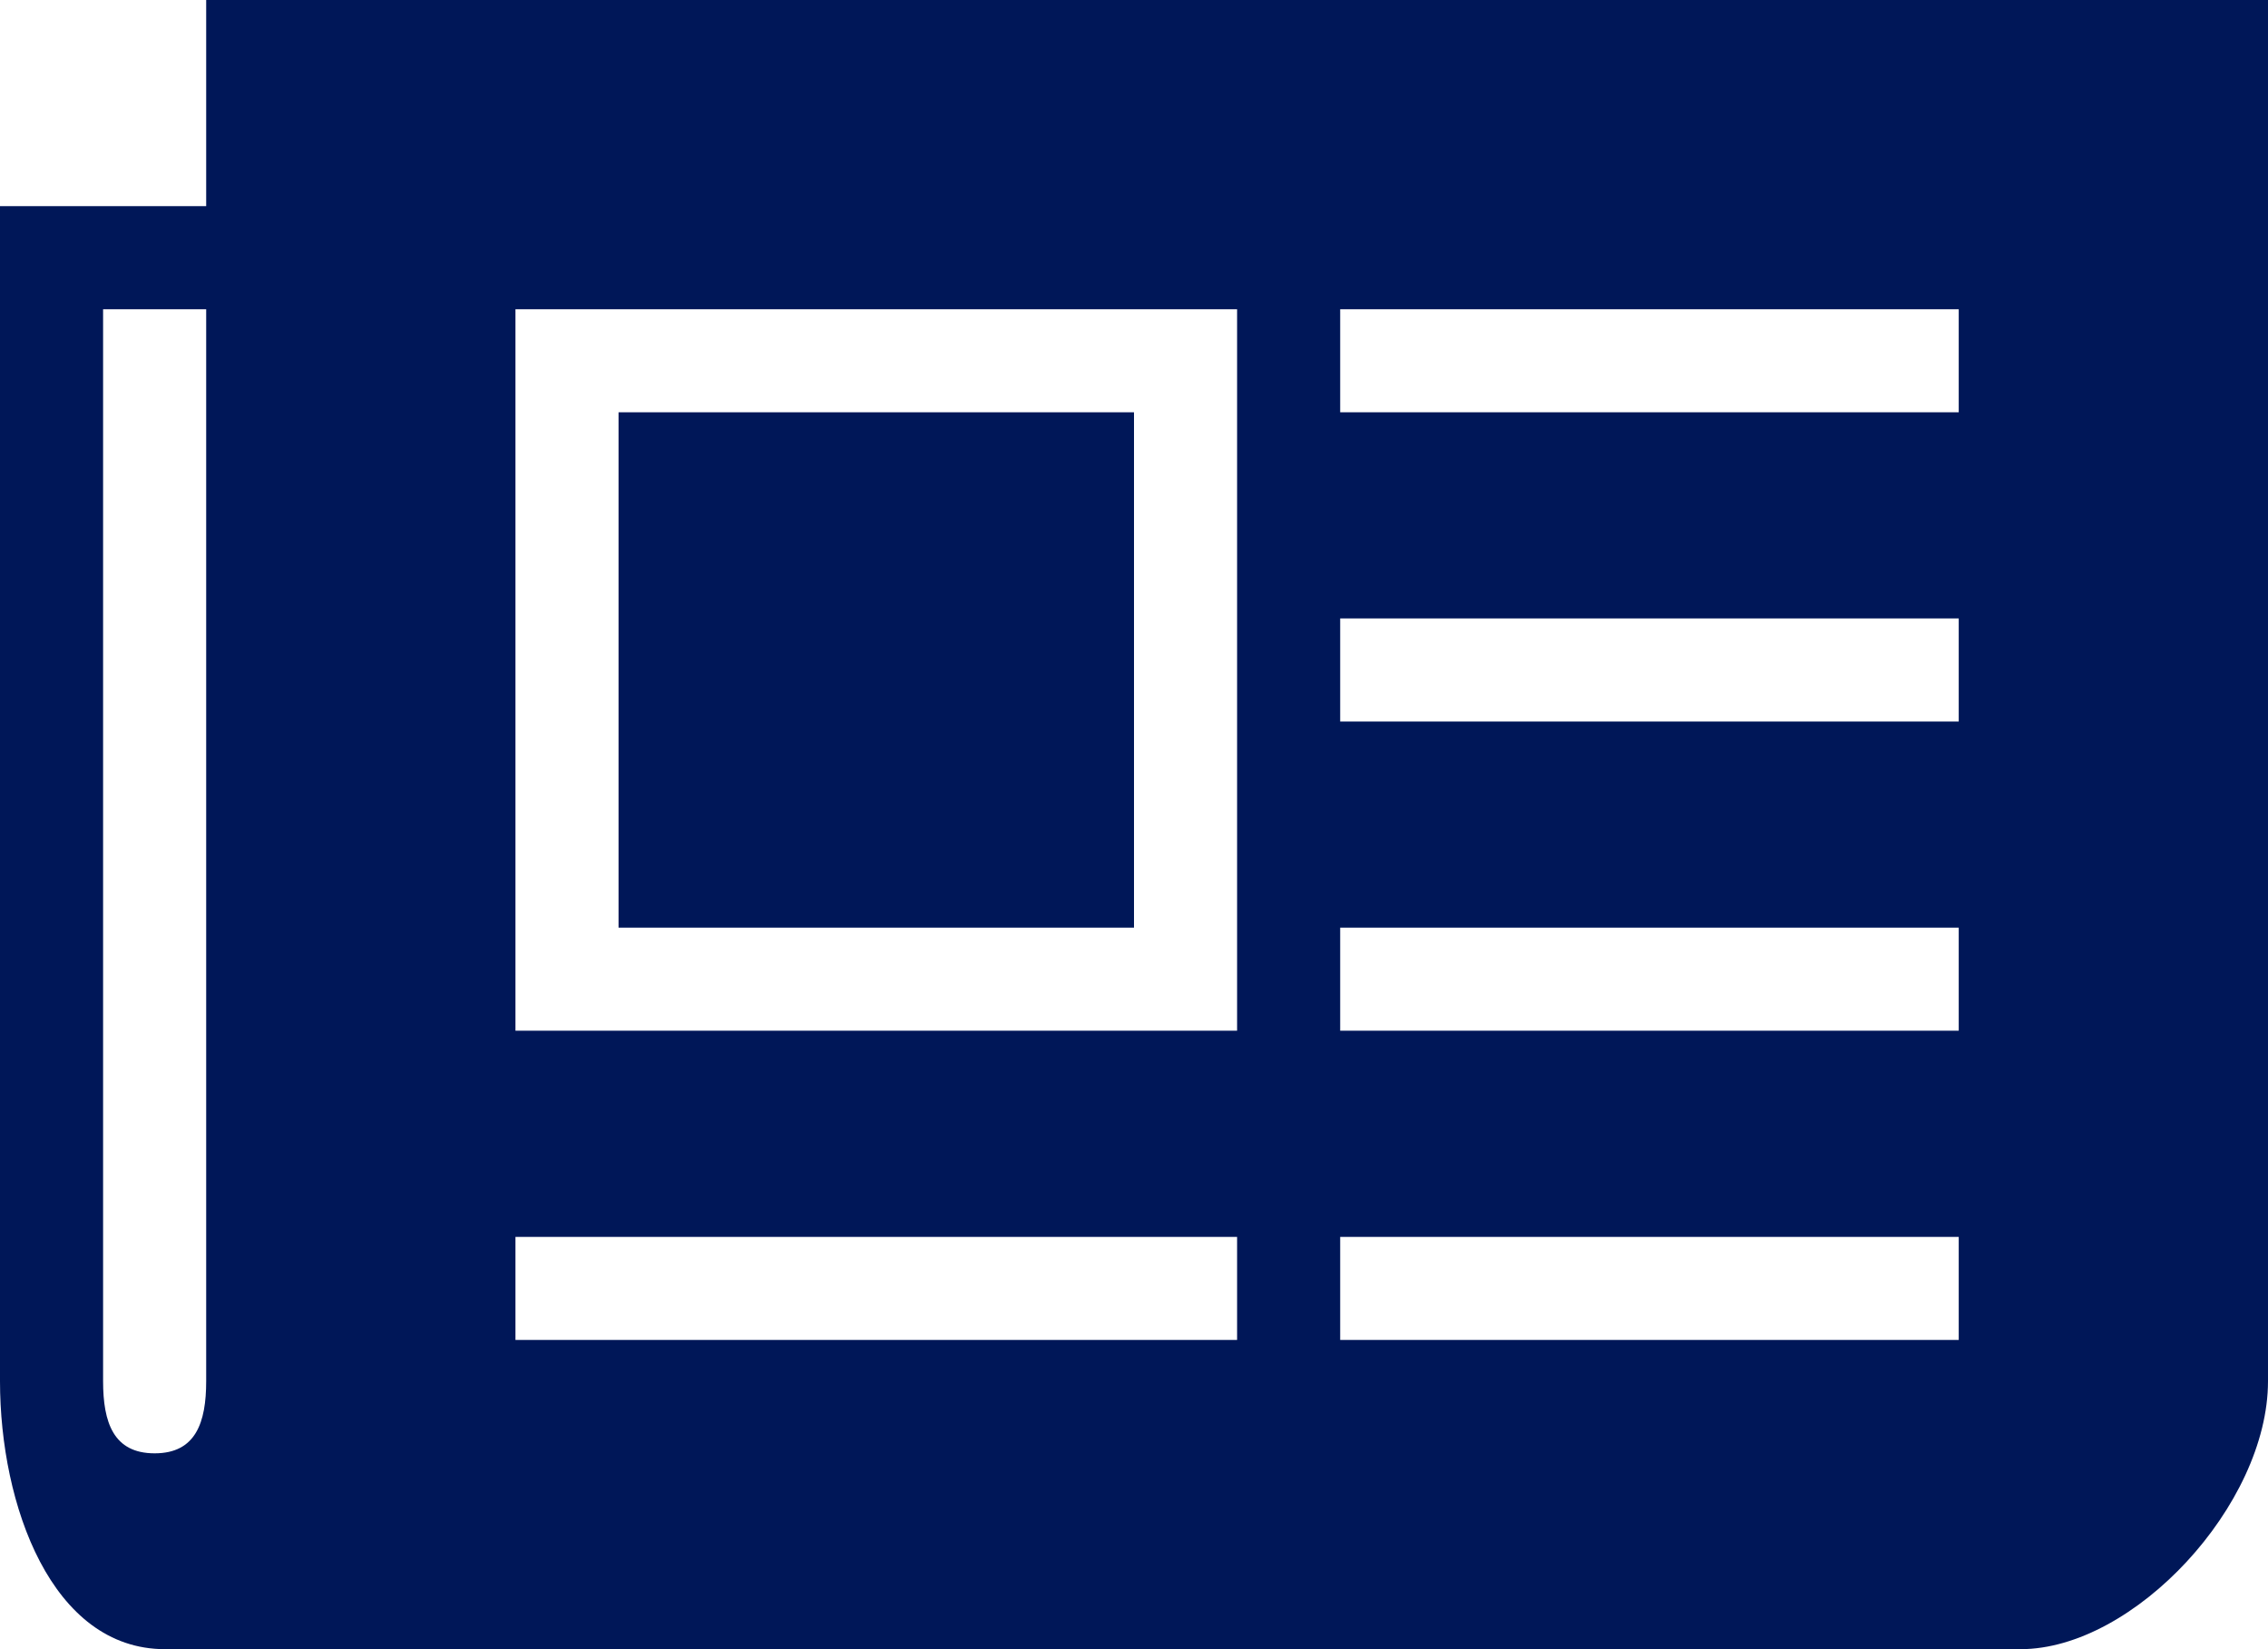
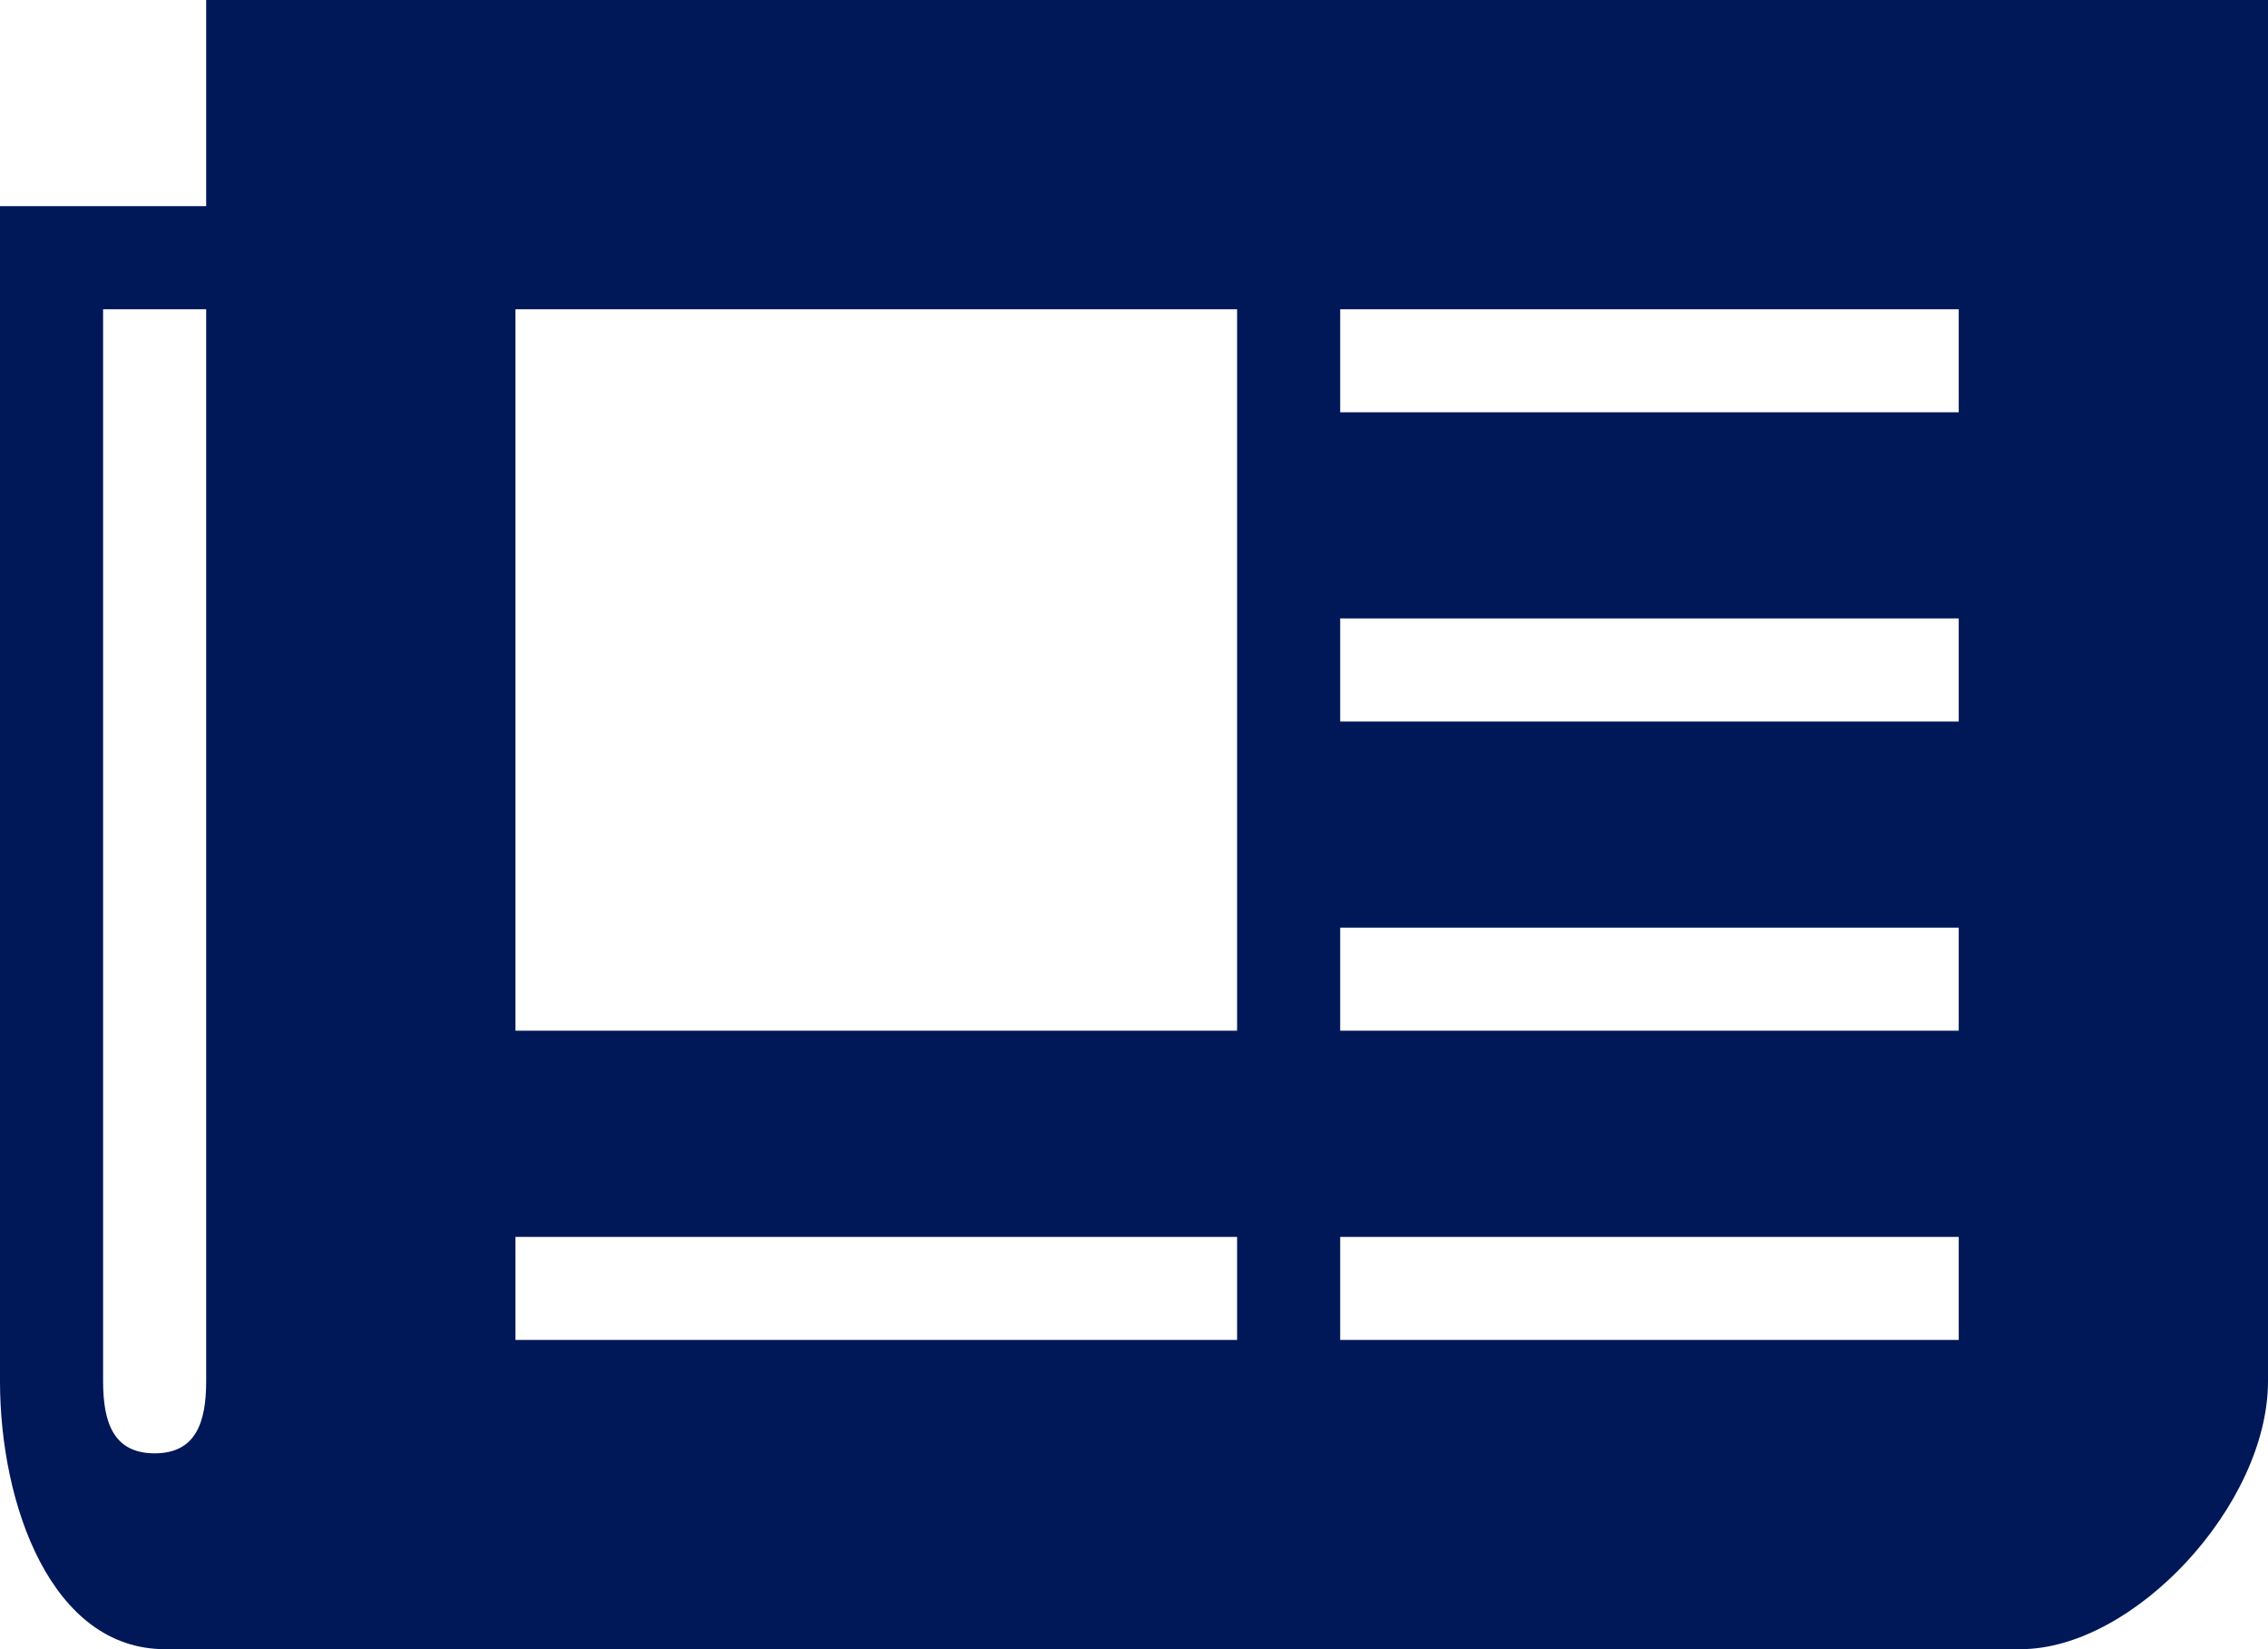
<svg xmlns="http://www.w3.org/2000/svg" version="1.1" id="Capa_1" x="0px" y="0px" viewBox="0 0 22 16" style="enable-background:new 0 0 22 16;" xml:space="preserve">
  <style type="text/css">
	.st0{fill:#001758;}
	.st1{display:none;}
</style>
  <g id="Capa_1_1_">
</g>
  <g id="Capa_3">
    <g>
-       <path class="st0" d="M2,0v2H0v11.4C0,14.6,0.5,16,1.6,16h18c1.1,0,2.4-1.4,2.4-2.6V0H2z M2,13.4c0,0.4-0.1,0.7-0.5,0.7    S1,13.8,1,13.4V3h1V13.4z M12,13H5v-1h7V13z M12,10H5V3h7V10z M19,13h-6v-1h6V13z M19,10h-6V9h6V10z M19,7h-6V6h6V7z M19,4h-6V3h6    V4z" />
-       <rect x="6" y="4" class="st0" width="5" height="5" />
+       <path class="st0" d="M2,0v2H0v11.4C0,14.6,0.5,16,1.6,16h18c1.1,0,2.4-1.4,2.4-2.6V0H2z M2,13.4c0,0.4-0.1,0.7-0.5,0.7    S1,13.8,1,13.4V3h1V13.4z M12,13H5v-1h7V13z M12,10H5V3h7z M19,13h-6v-1h6V13z M19,10h-6V9h6V10z M19,7h-6V6h6V7z M19,4h-6V3h6    V4z" />
    </g>
  </g>
  <g id="Nueva_guía" class="st1">
</g>
</svg>